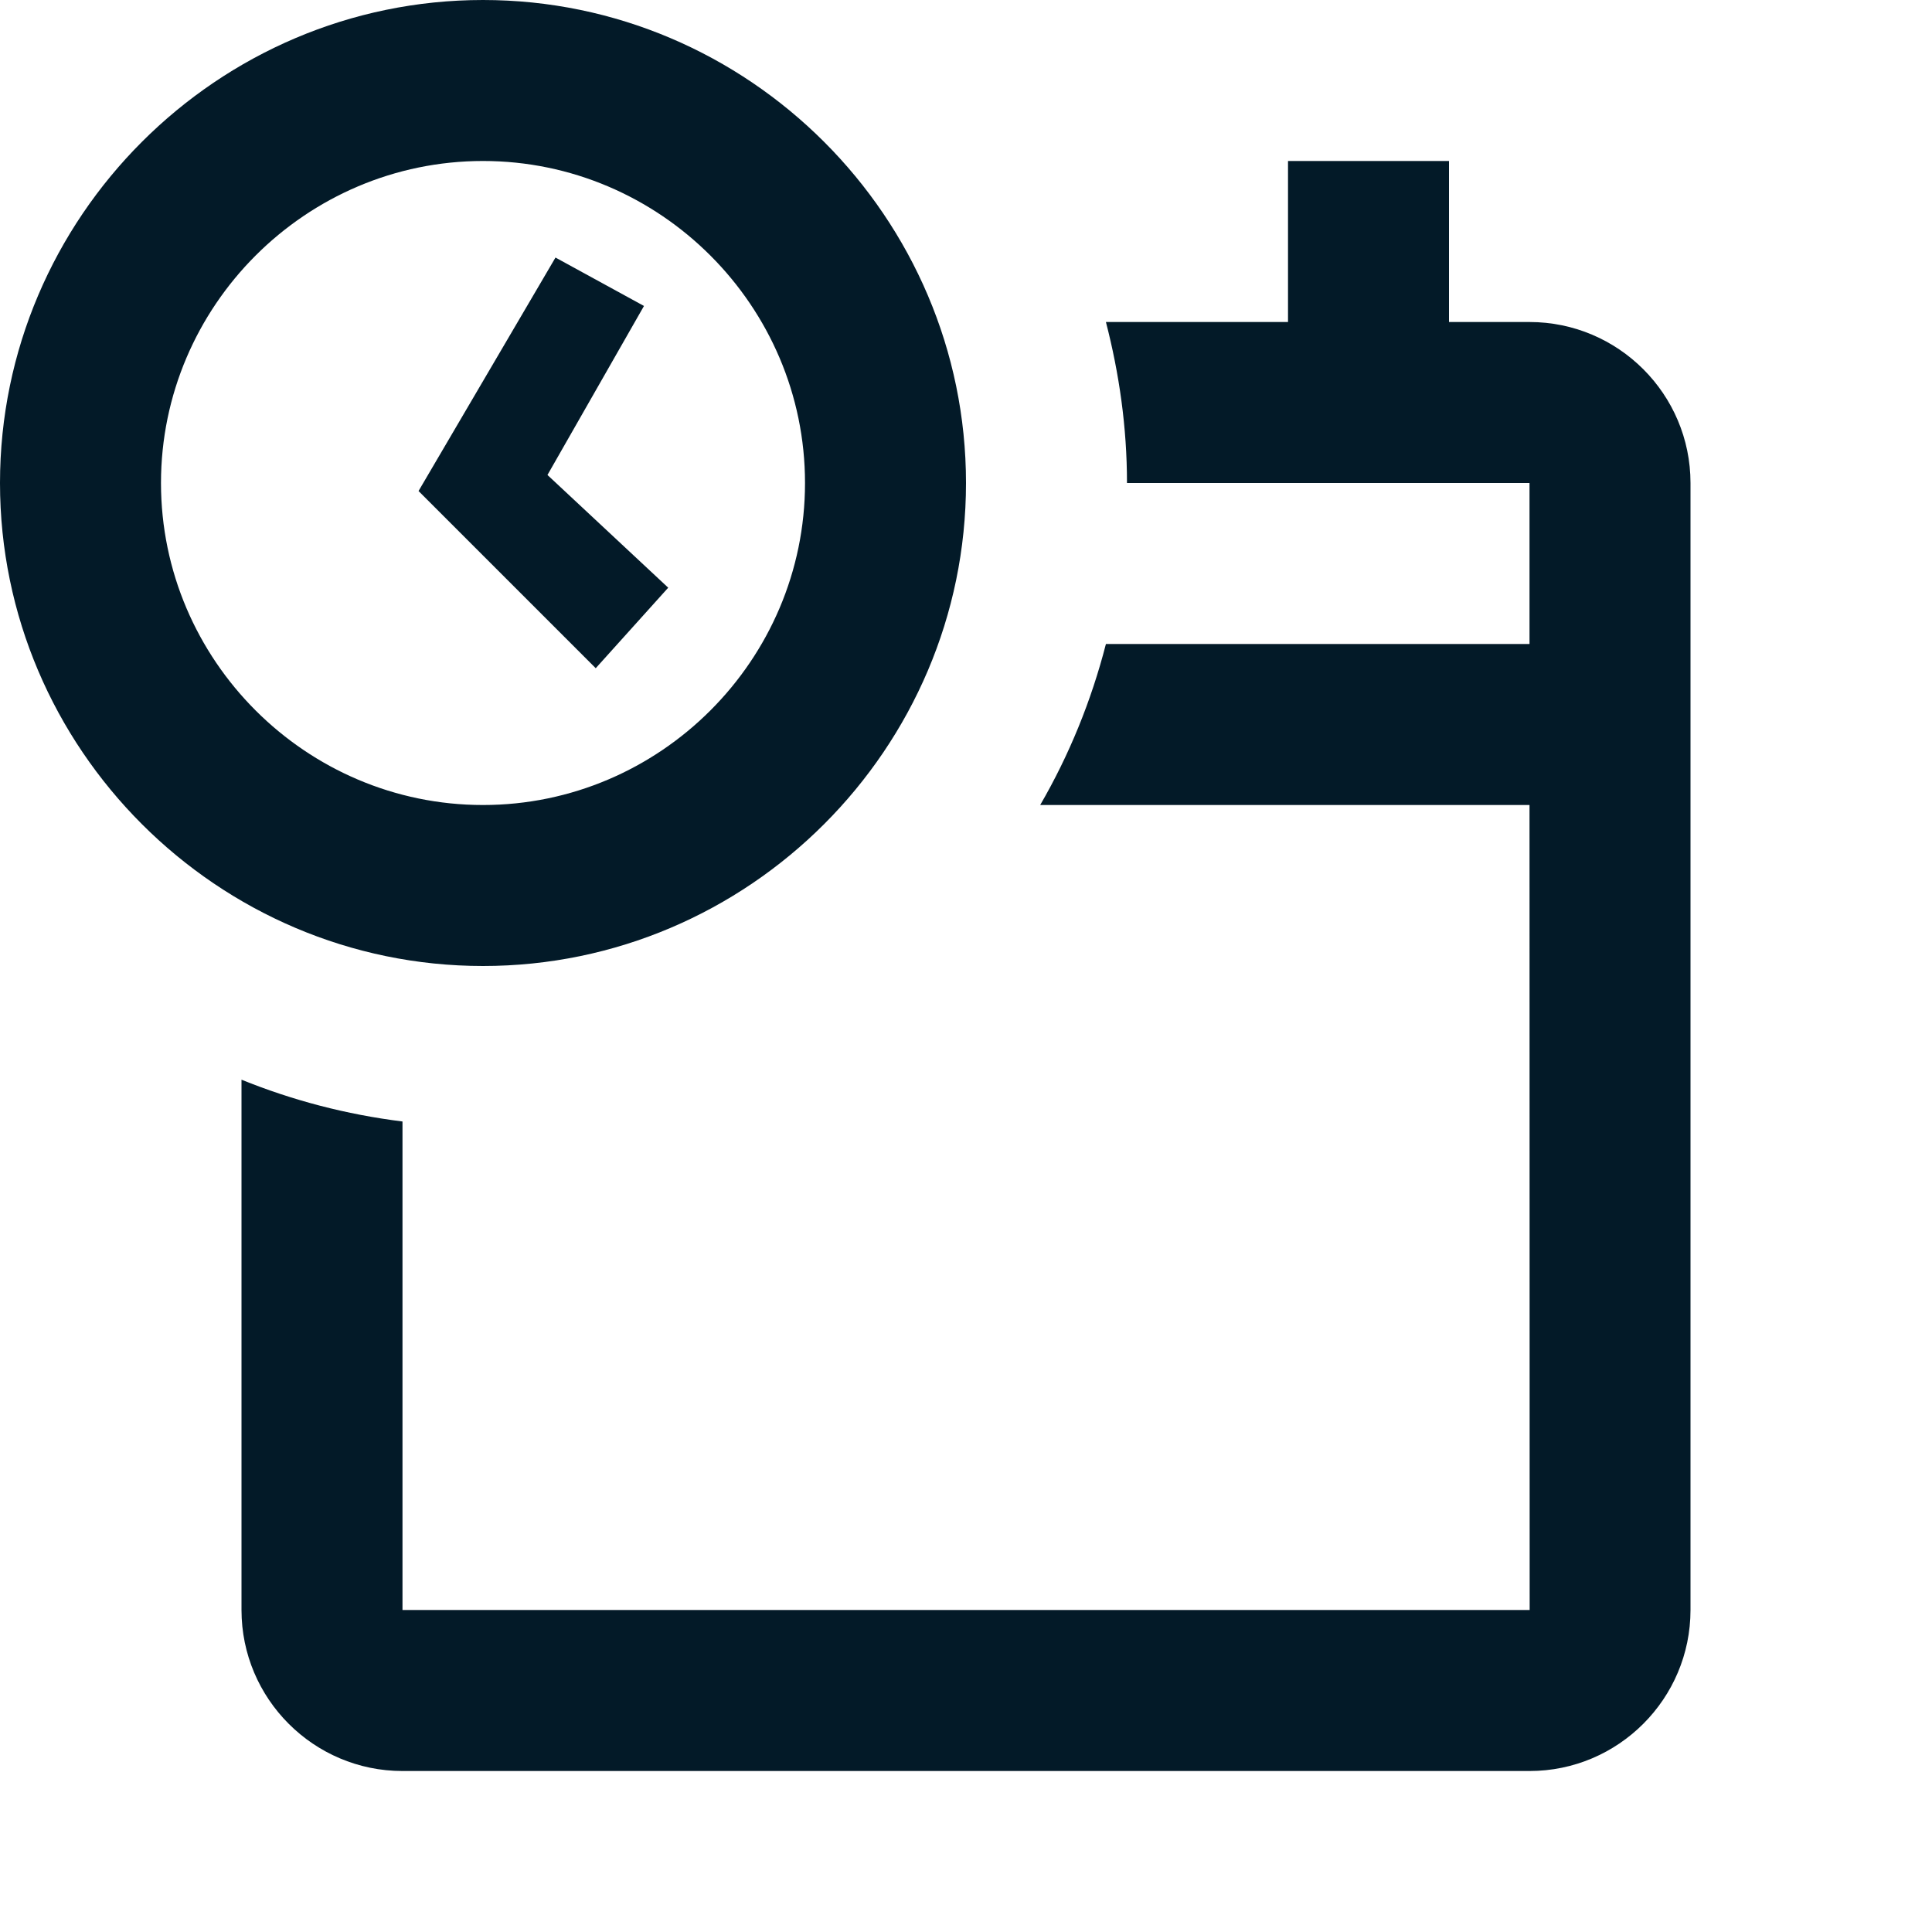
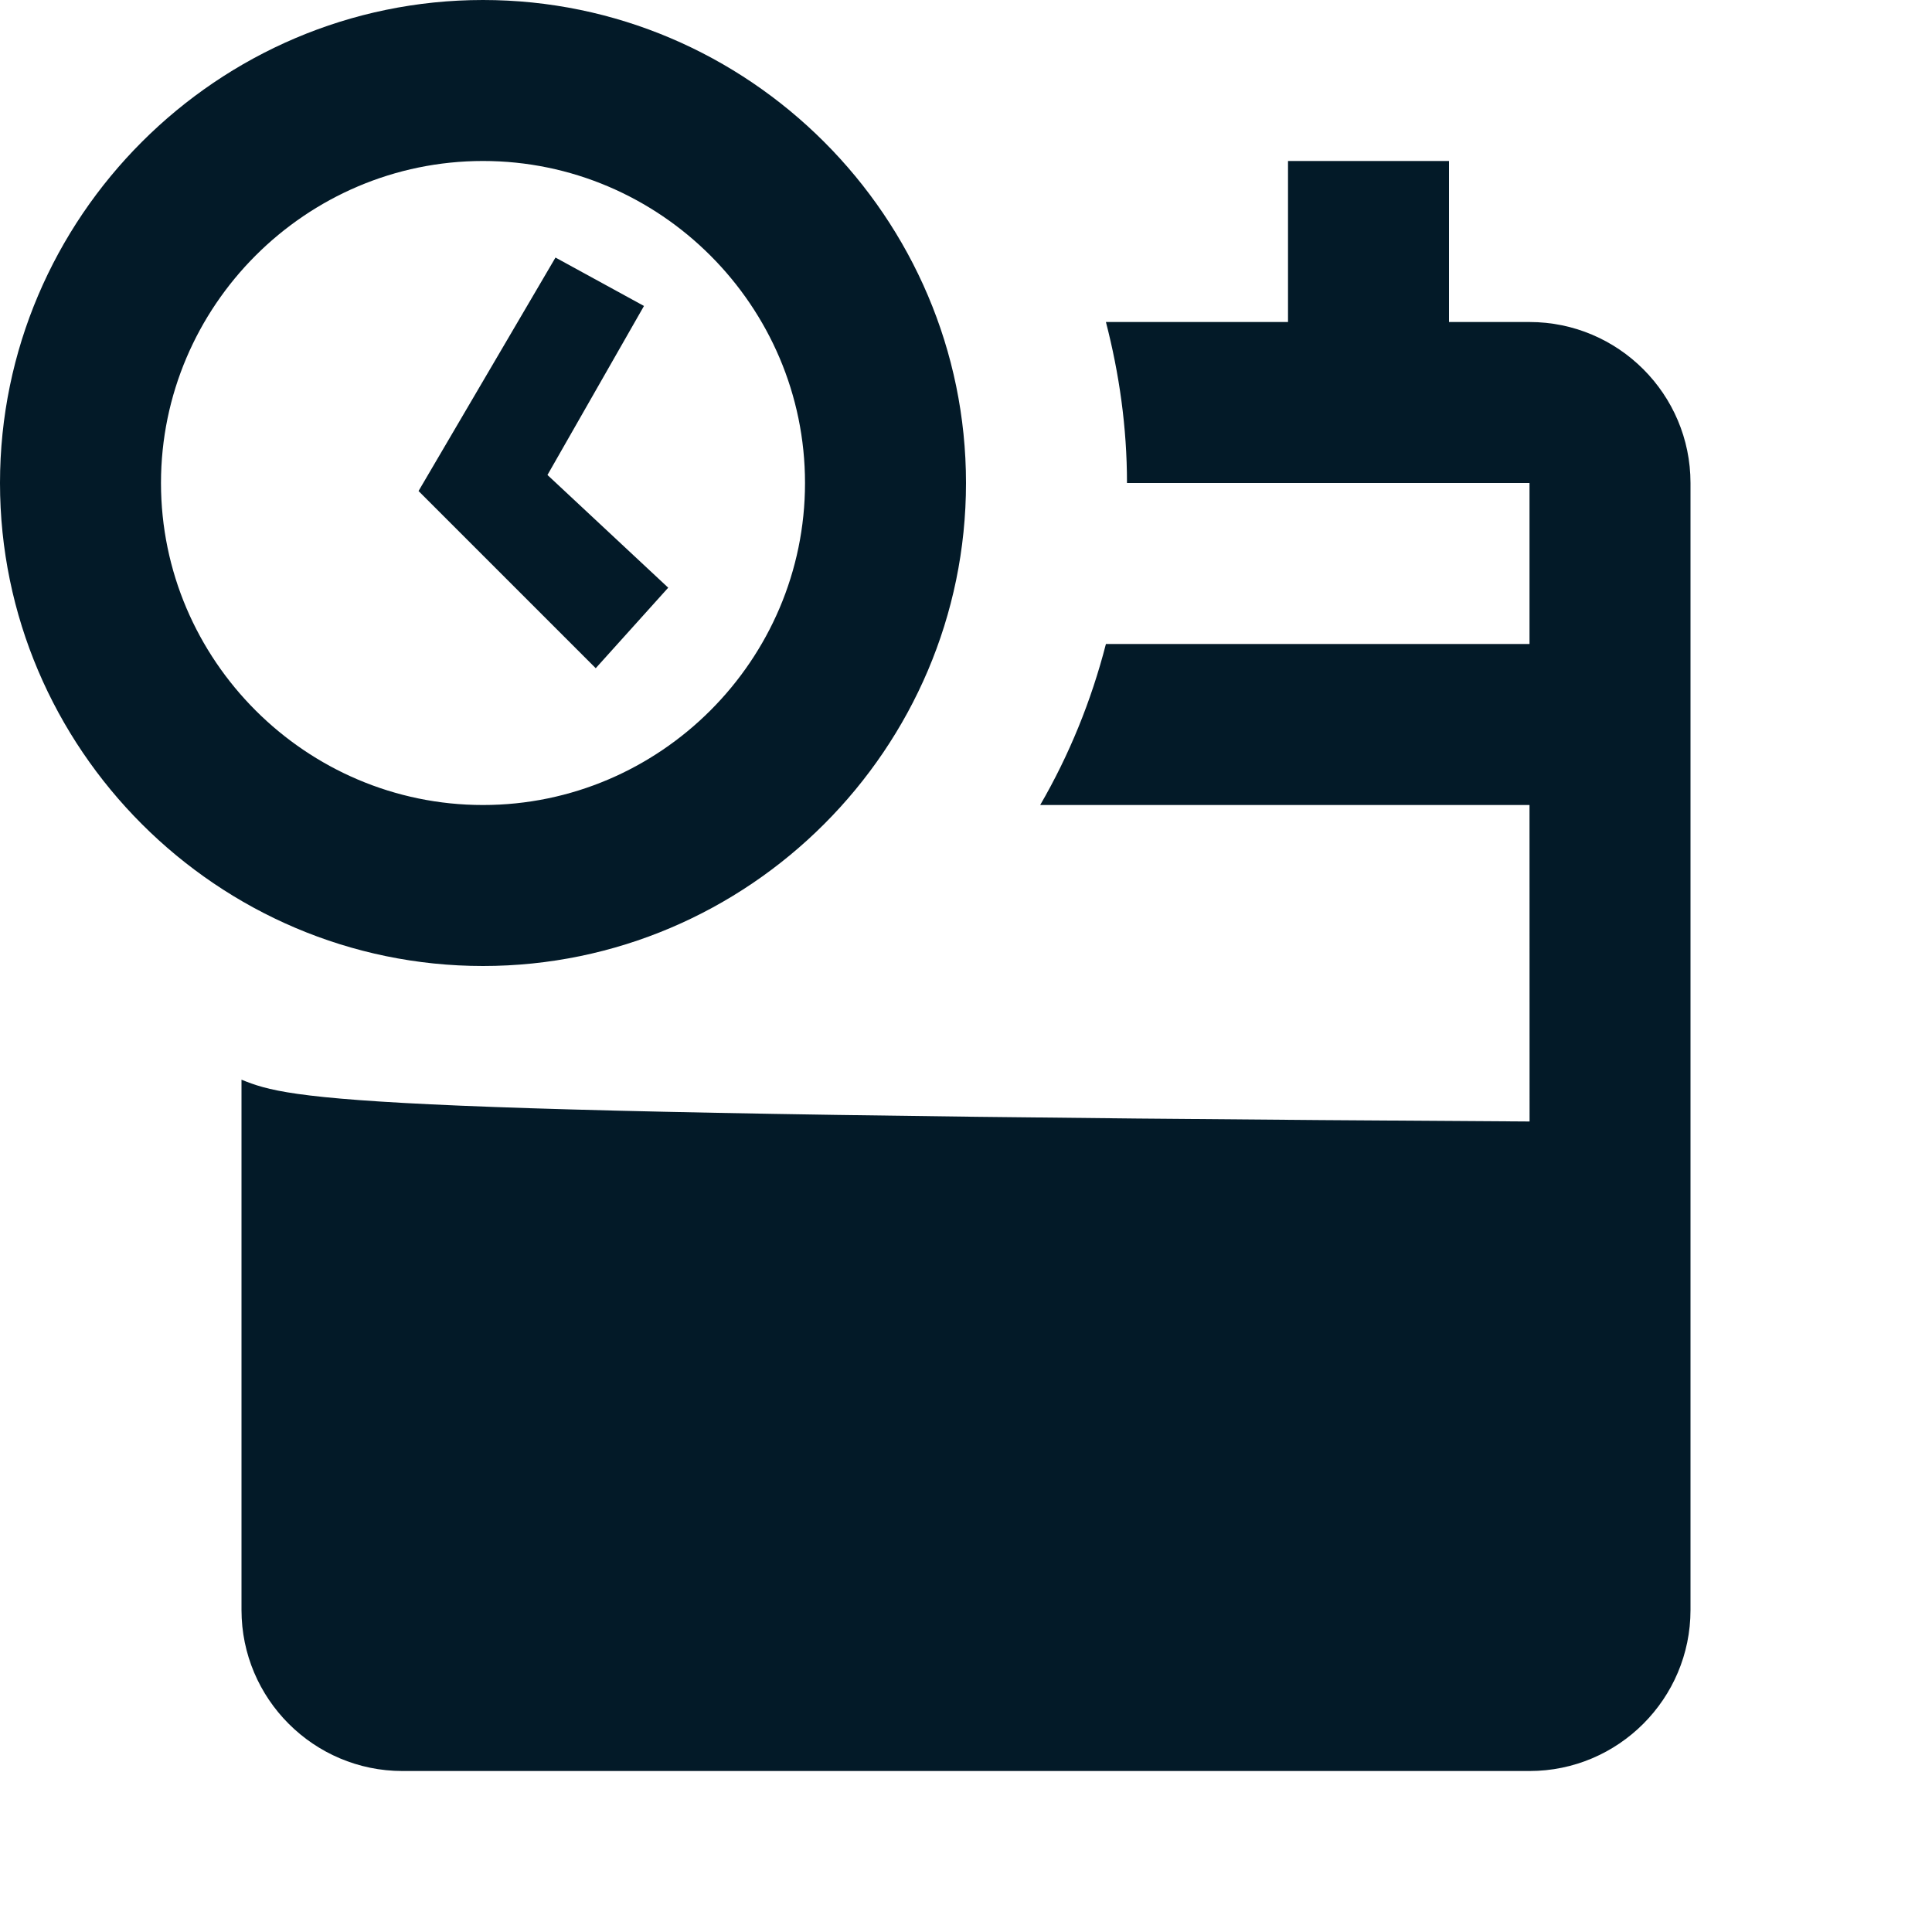
<svg xmlns="http://www.w3.org/2000/svg" width="52" height="52" viewBox="0 0 52 52" fill="none">
-   <path d="M13 0C5.85 0 0 5.85 0 13C0 20.15 5.85 26 13 26C20.15 26 26 20.15 26 13C26 5.85 20.15 0 13 0ZM13 4.333C17.767 4.333 21.667 8.233 21.667 13C21.667 17.767 17.767 21.667 13 21.667C8.233 21.667 4.333 17.767 4.333 13C4.333 8.233 8.233 4.333 13 4.333ZM34.667 4.333V8.667H29.766C30.124 10.053 30.333 11.501 30.333 13H41.167V17.333H29.766C29.37 18.872 28.775 20.326 27.997 21.667H41.167L41.171 43.333H10.833V30.185C9.319 29.997 7.867 29.614 6.5 29.06V43.333C6.5 45.723 8.444 47.667 10.833 47.667H41.167C43.556 47.667 45.5 45.723 45.5 43.333V13C45.5 10.61 43.556 8.667 41.167 8.667H39V4.333H34.667ZM14.951 6.932L11.265 13.216L16.034 17.985L17.985 15.818L14.735 12.784L17.333 8.235L14.951 6.932Z" fill="#031A28" />
+   <path d="M13 0C5.85 0 0 5.85 0 13C0 20.15 5.85 26 13 26C20.15 26 26 20.15 26 13C26 5.85 20.15 0 13 0ZM13 4.333C17.767 4.333 21.667 8.233 21.667 13C21.667 17.767 17.767 21.667 13 21.667C8.233 21.667 4.333 17.767 4.333 13C4.333 8.233 8.233 4.333 13 4.333ZM34.667 4.333V8.667H29.766C30.124 10.053 30.333 11.501 30.333 13H41.167V17.333H29.766C29.37 18.872 28.775 20.326 27.997 21.667H41.167L41.171 43.333V30.185C9.319 29.997 7.867 29.614 6.5 29.06V43.333C6.5 45.723 8.444 47.667 10.833 47.667H41.167C43.556 47.667 45.5 45.723 45.5 43.333V13C45.5 10.61 43.556 8.667 41.167 8.667H39V4.333H34.667ZM14.951 6.932L11.265 13.216L16.034 17.985L17.985 15.818L14.735 12.784L17.333 8.235L14.951 6.932Z" fill="#031A28" />
</svg>